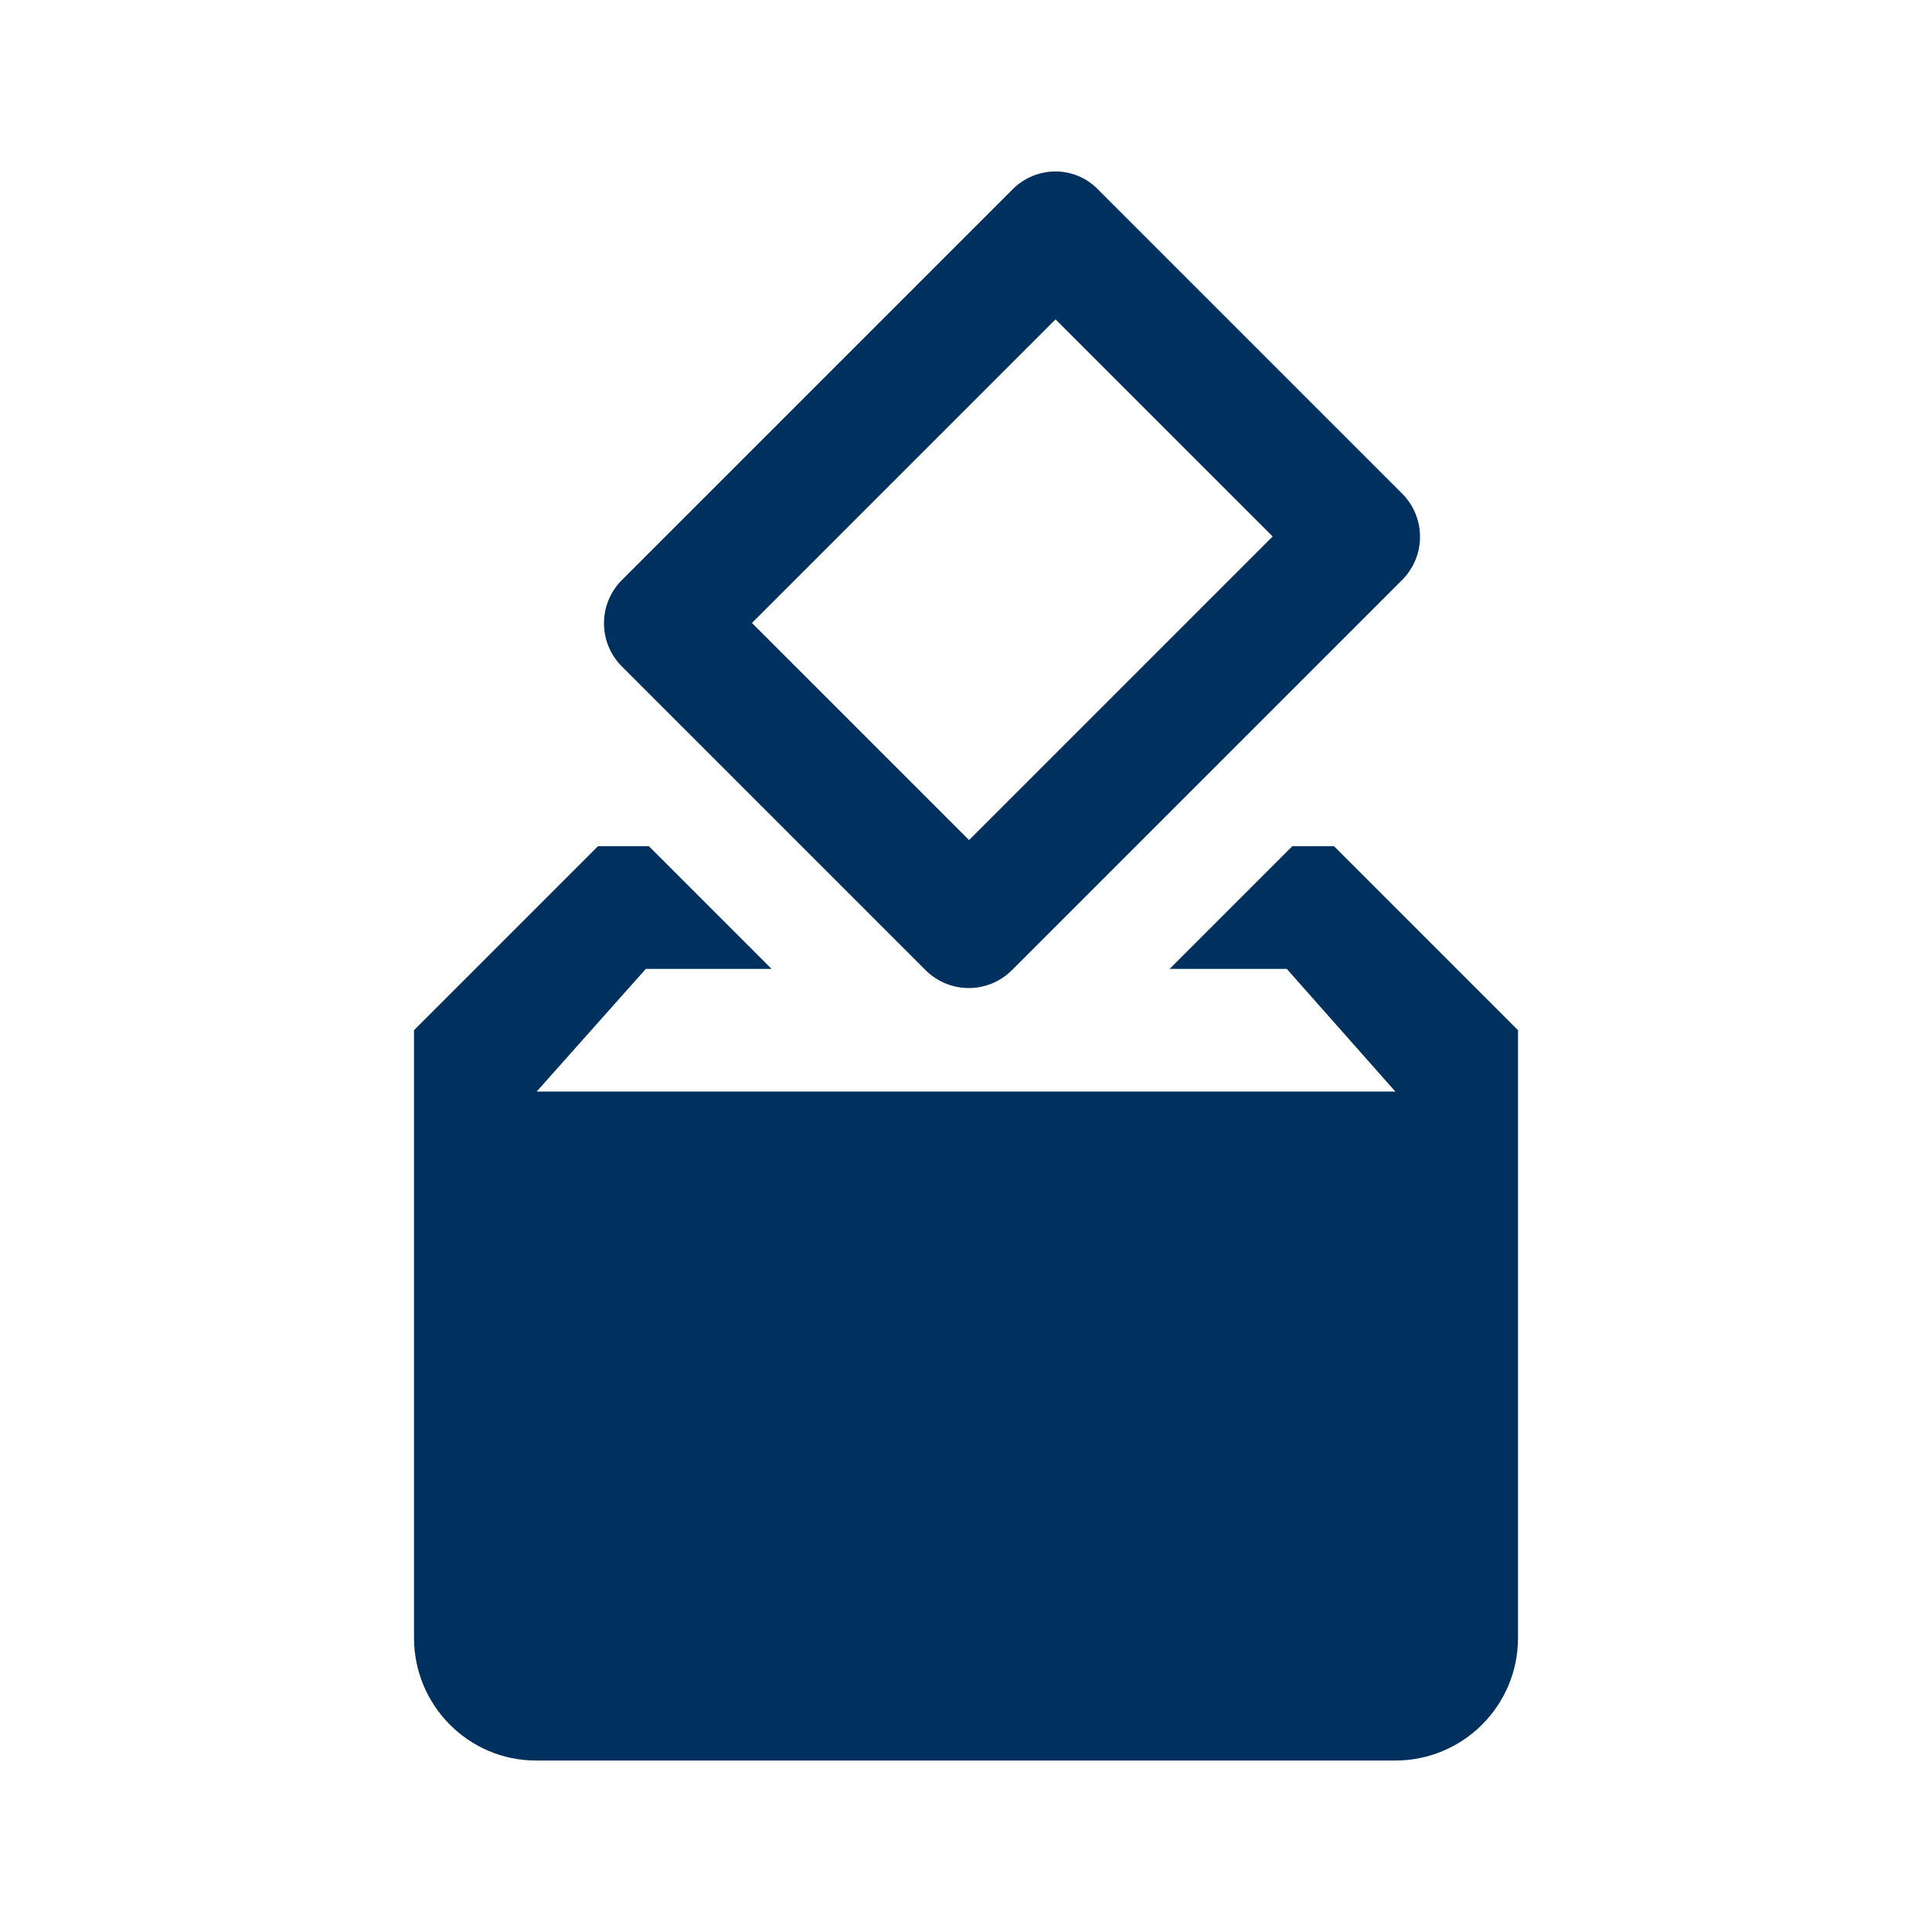
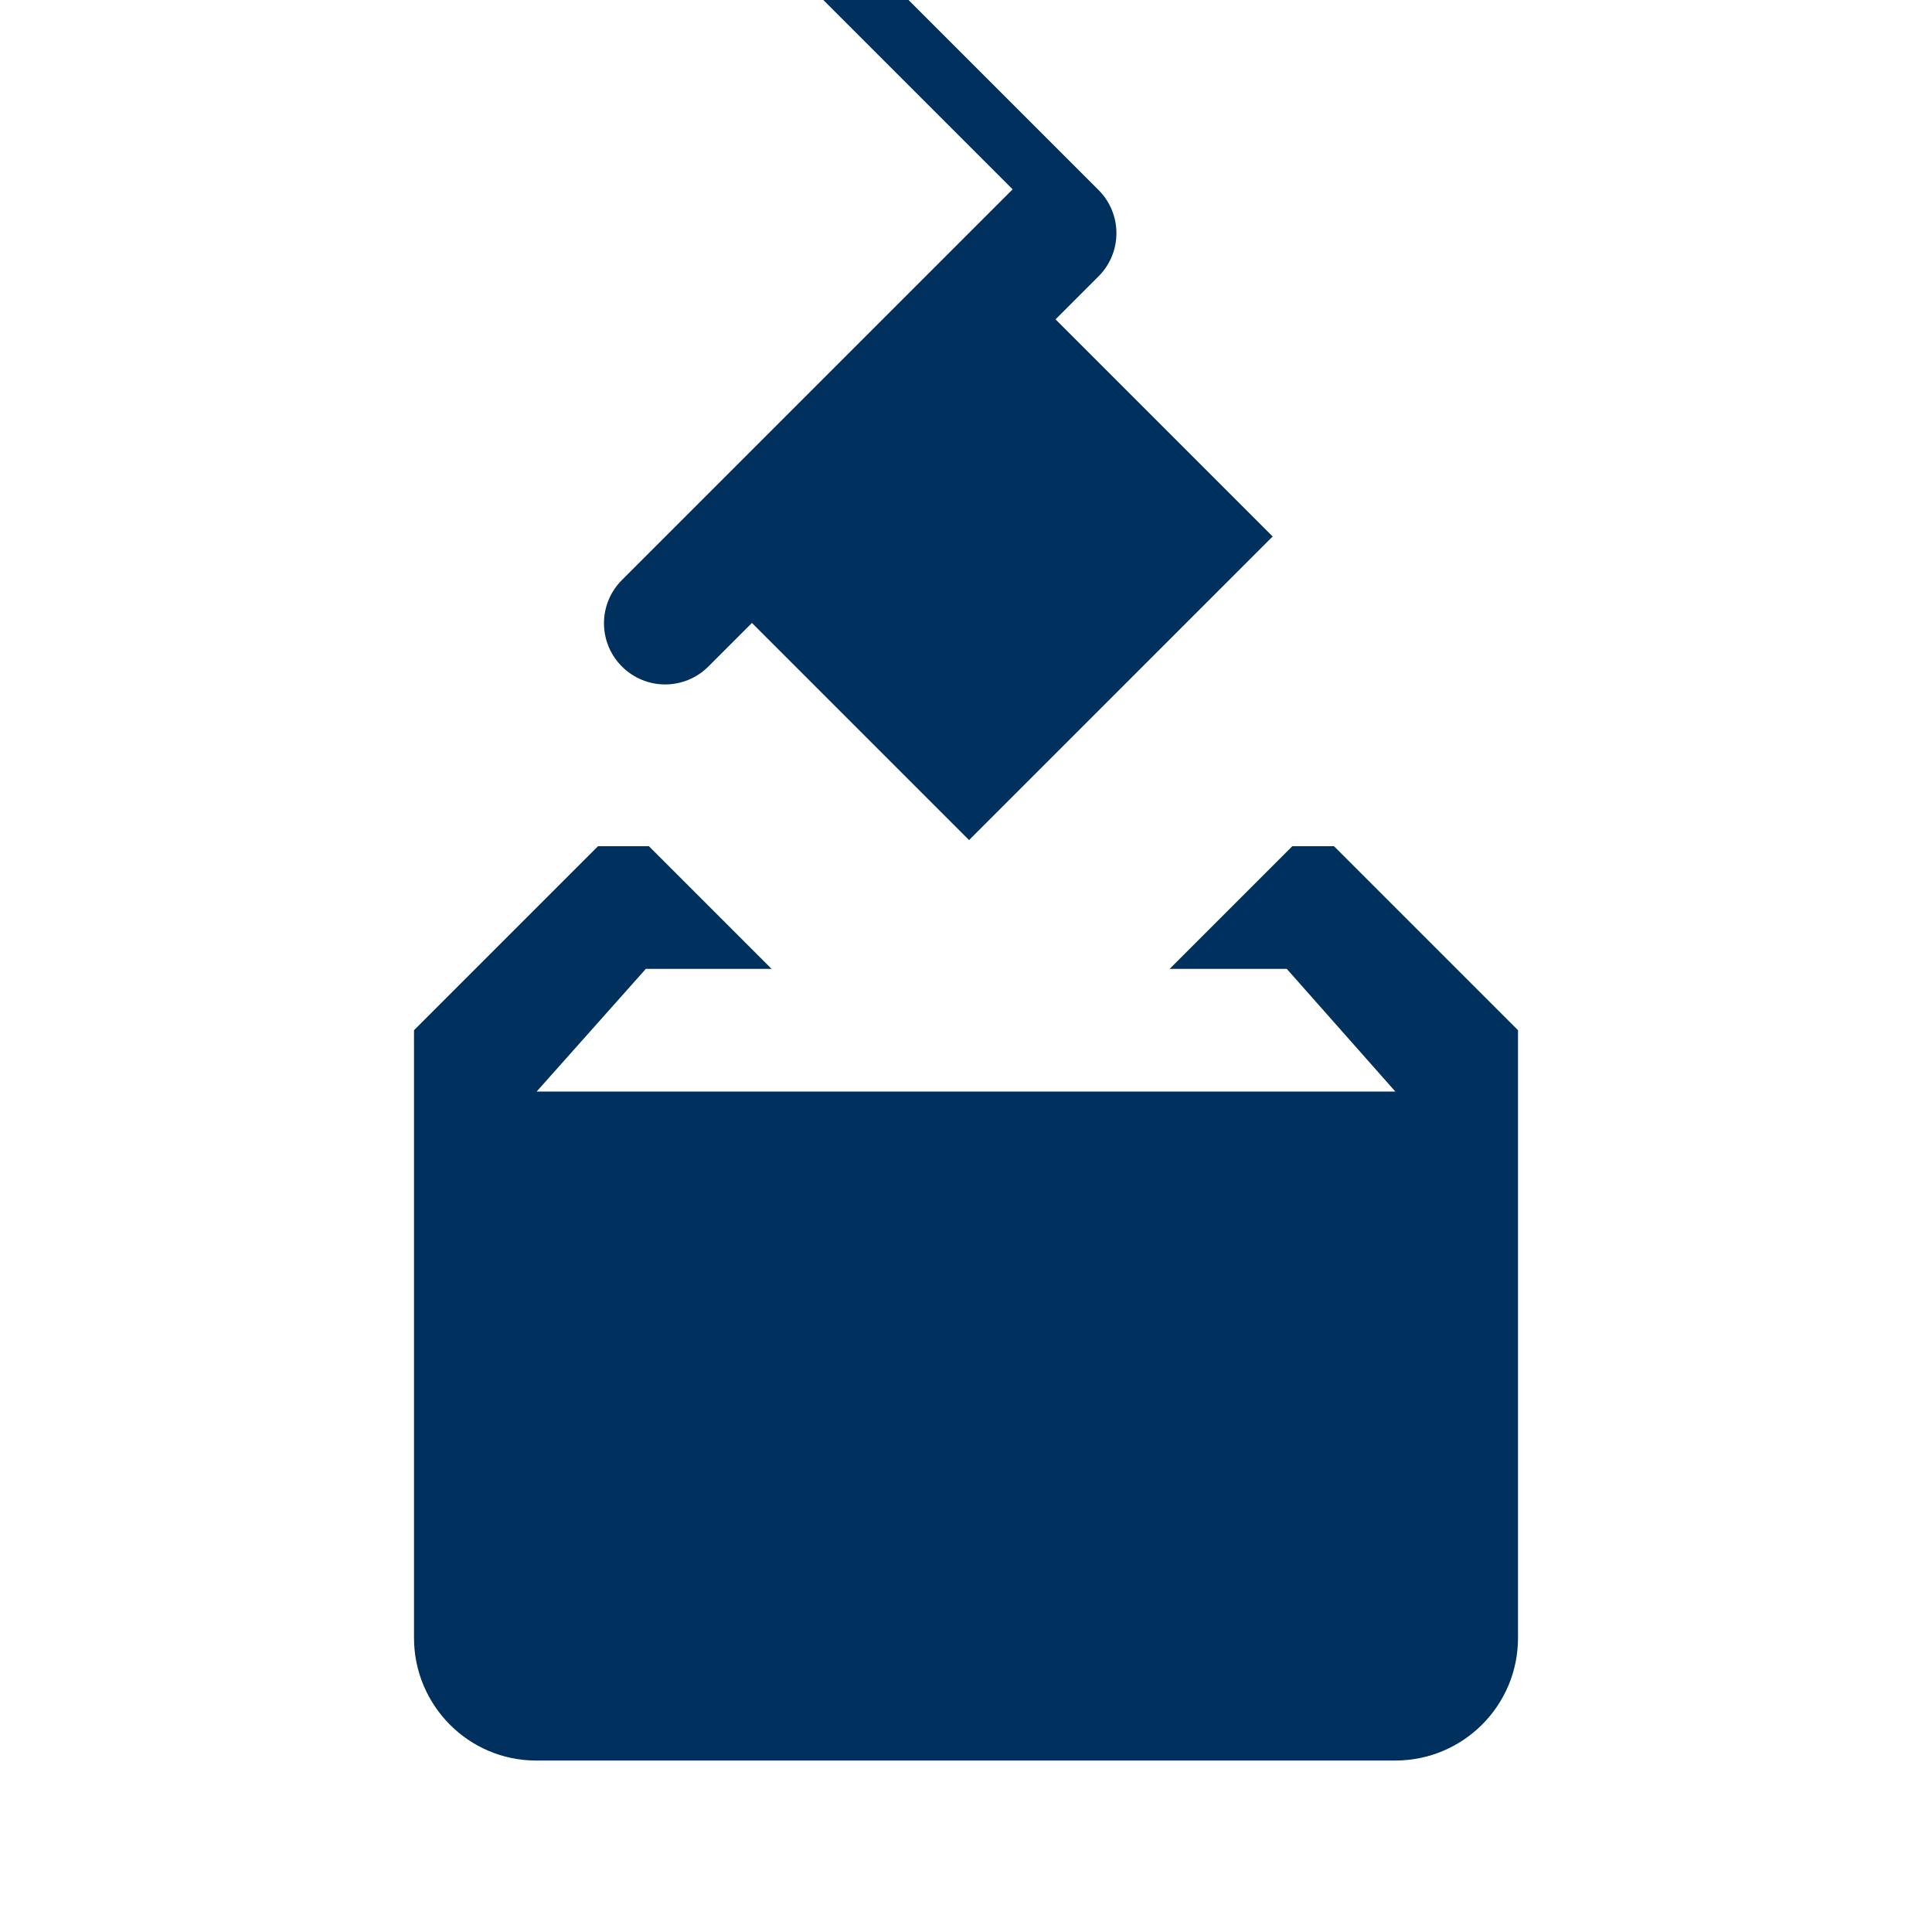
<svg xmlns="http://www.w3.org/2000/svg" id="Layer_1" viewBox="0 0 504 504">
  <defs>
    <style>.cls-1{fill:#00315e;}</style>
  </defs>
-   <path class="cls-1" d="M348,220.75h-10.88l-32,32h30.56l28.32,32H140l28.48-32h32.8l-32-32h-13.28l-48,48v158.52c0,17.6,14.24,32,31.84,32h224.16c17.6,0,32-14.24,32-32v-158.52l-48-48Zm-16-80.8l-79.2,79.2-56.64-56.64,79.2-79.2,56.64,56.64Zm-67.84-90.56l-101.92,101.92c-6.24,6.24-6.24,16.32,0,22.56l79.2,79.2c6.24,6.24,16.32,6.24,22.56,0l101.76-101.76c6.24-6.24,6.24-16.32,0-22.56l-79.2-79.2c-6.08-6.4-16.16-6.4-22.4-.16Z" />
+   <path class="cls-1" d="M348,220.75h-10.88l-32,32h30.56l28.32,32H140l28.48-32h32.8l-32-32h-13.28l-48,48v158.52c0,17.6,14.24,32,31.84,32h224.16c17.6,0,32-14.24,32-32v-158.52l-48-48Zm-16-80.8l-79.2,79.2-56.64-56.64,79.2-79.2,56.64,56.64Zm-67.84-90.56l-101.92,101.92c-6.24,6.24-6.24,16.32,0,22.56c6.24,6.24,16.32,6.24,22.56,0l101.76-101.76c6.24-6.24,6.24-16.32,0-22.56l-79.2-79.2c-6.08-6.4-16.16-6.4-22.4-.16Z" />
</svg>